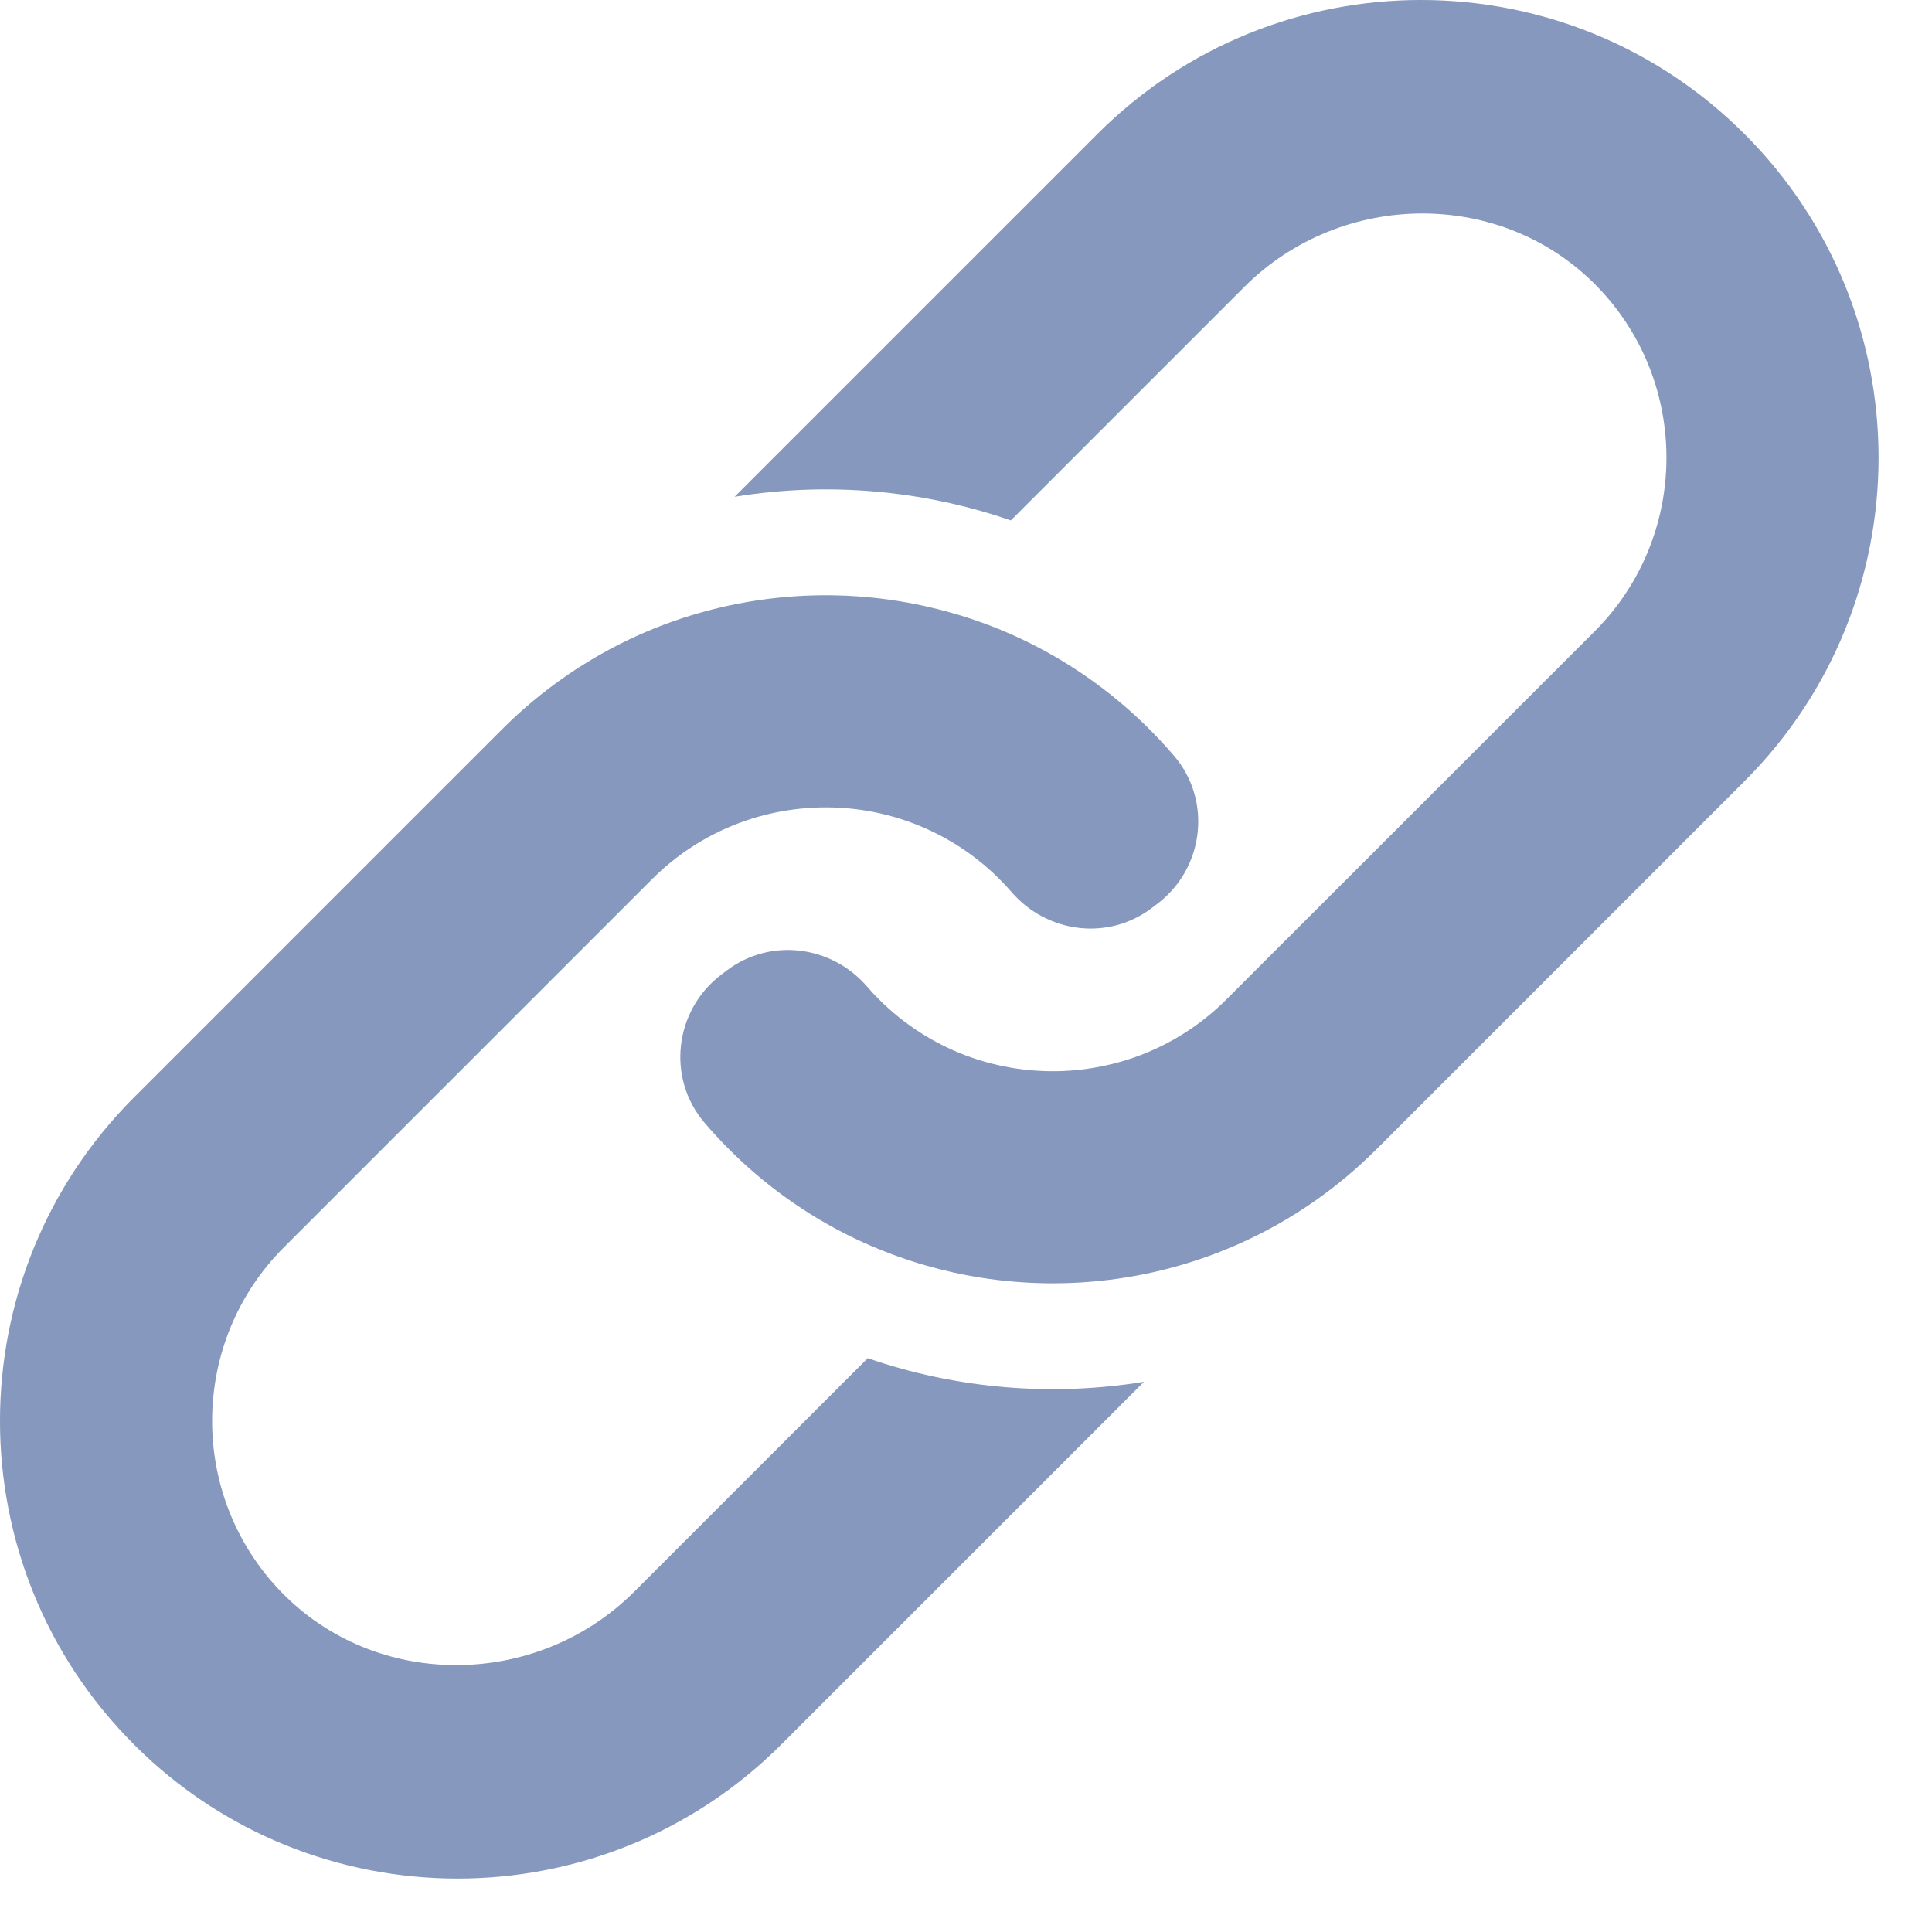
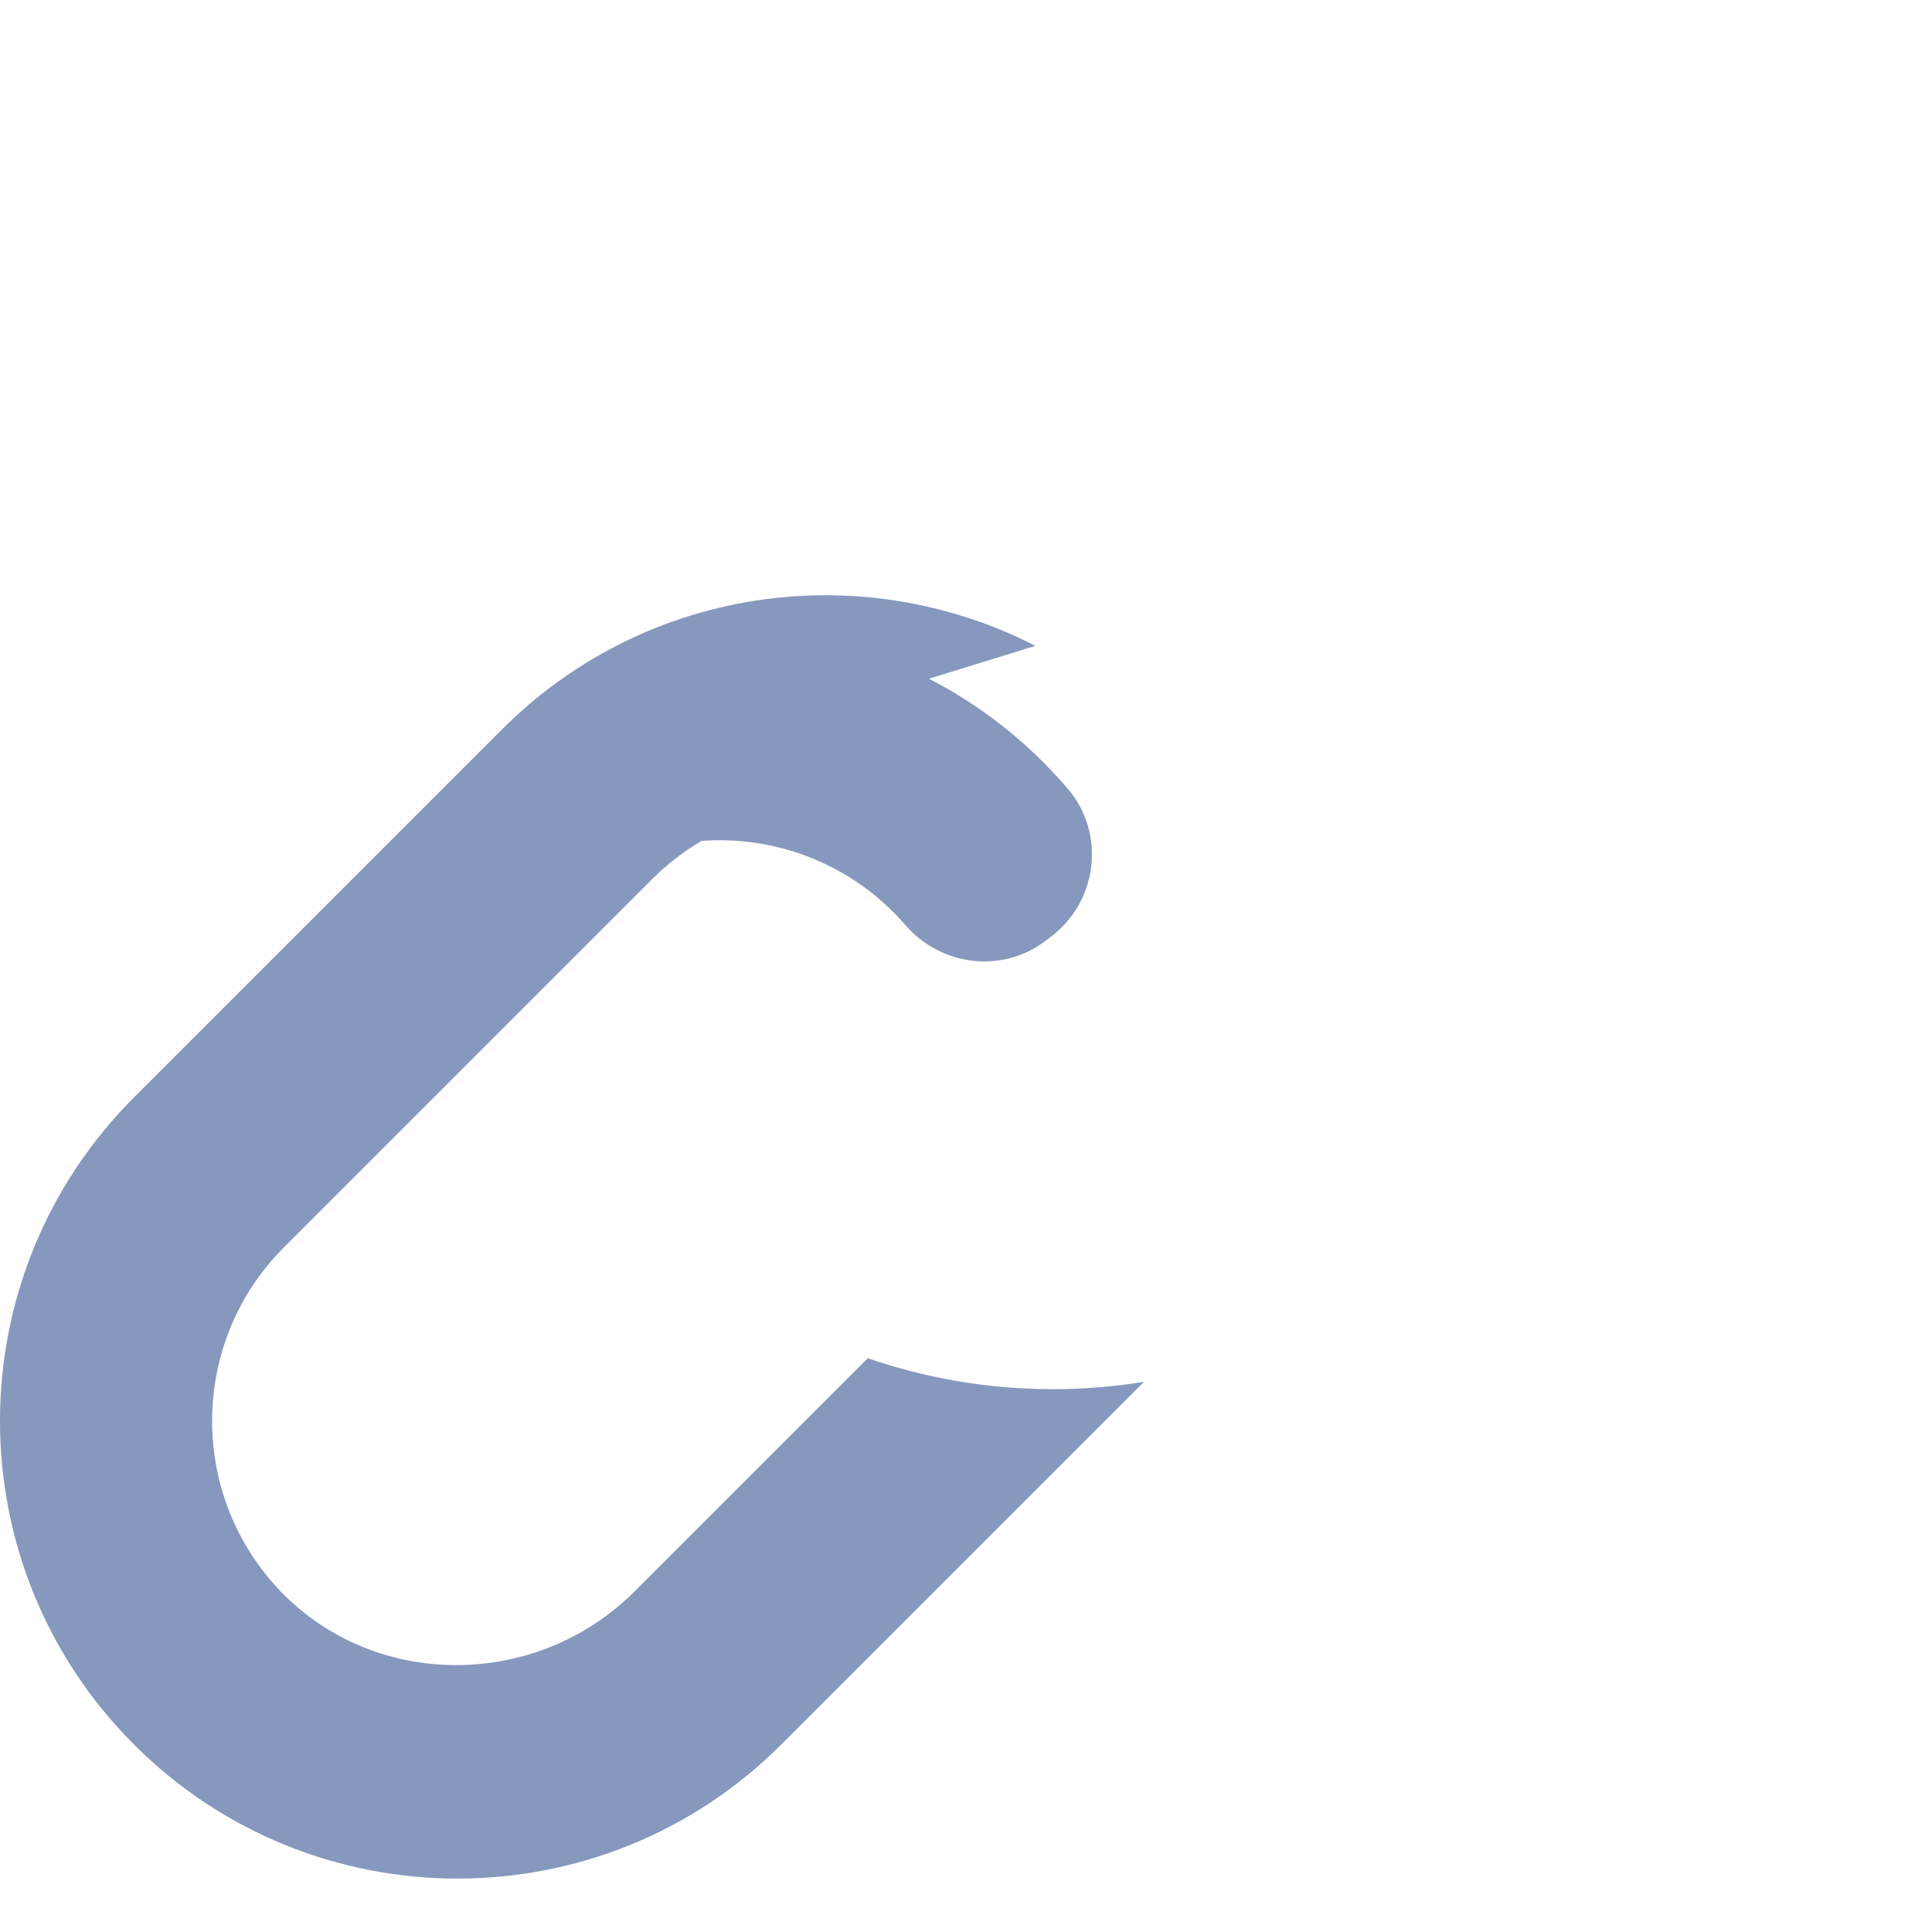
<svg xmlns="http://www.w3.org/2000/svg" width="100%" height="100%" viewBox="0 0 30 30" version="1.1" xml:space="preserve" style="fill-rule:evenodd;clip-rule:evenodd;stroke-linejoin:round;stroke-miterlimit:1.414;">
-   <path d="M17.04,2.081l-5.633,5.633c0.79,-0.129 1.595,-0.149 2.389,-0.061c0.644,0.071 1.282,0.214 1.9,0.428l3.624,-3.624c1.509,-1.51 4.005,-1.535 5.488,-0.001c1.44,1.491 1.425,3.875 -0.046,5.347l-3.672,3.671l-1.332,1.331l-0.714,0.714c-0.674,0.674 -1.538,1.041 -2.42,1.105c-0.552,0.04 -1.111,-0.04 -1.635,-0.238c-0.488,-0.186 -0.946,-0.474 -1.339,-0.867c-0.065,-0.064 -0.128,-0.131 -0.187,-0.201c-0.554,-0.64 -1.499,-0.759 -2.176,-0.25c-0.03,0.023 -0.061,0.047 -0.092,0.07c-0.722,0.551 -0.847,1.602 -0.257,2.293c0.121,0.143 0.25,0.282 0.384,0.416c0.535,0.536 1.134,0.966 1.772,1.295c0.547,0.281 1.122,0.486 1.711,0.617c1.494,0.33 3.073,0.175 4.486,-0.468c0.754,-0.343 1.461,-0.824 2.081,-1.444l0.085,-0.084l5.632,-5.633c2.775,-2.775 2.775,-7.274 0,-10.049c-2.775,-2.775 -7.274,-2.775 -10.049,0" style="fill:#8698bd;fill-rule:nonzero;" />
-   <path d="M16.076,10.029c-0.546,-0.282 -1.122,-0.486 -1.711,-0.617c-0.71,-0.157 -1.439,-0.205 -2.161,-0.142c-0.797,0.069 -1.584,0.272 -2.326,0.609c-0.753,0.344 -1.46,0.824 -2.08,1.444l-0.084,0.084l-5.633,5.633c-2.775,2.775 -2.775,7.275 0,10.049l0,0.001c2.775,2.774 7.274,2.774 10.049,0l5.633,-5.633c-1.43,0.232 -2.908,0.11 -4.289,-0.367l-3.624,3.624c-1.509,1.509 -4.004,1.535 -5.488,0.001c-1.44,-1.492 -1.424,-3.876 0.047,-5.347l3.672,-3.672l1.33,-1.33l0.715,-0.715c0.236,-0.236 0.495,-0.433 0.769,-0.594c0.511,-0.299 1.077,-0.469 1.651,-0.51c0.552,-0.04 1.111,0.039 1.635,0.238c0.489,0.186 0.946,0.473 1.339,0.866c0.065,0.065 0.128,0.132 0.187,0.201c0.555,0.64 1.499,0.759 2.175,0.25c0.032,-0.023 0.062,-0.047 0.092,-0.07c0.724,-0.55 0.848,-1.601 0.259,-2.293c-0.122,-0.142 -0.251,-0.281 -0.385,-0.416c-0.535,-0.535 -1.134,-0.965 -1.772,-1.294" style="fill:#8698bd;fill-rule:nonzero;" />
+   <path d="M16.076,10.029c-0.546,-0.282 -1.122,-0.486 -1.711,-0.617c-0.71,-0.157 -1.439,-0.205 -2.161,-0.142c-0.797,0.069 -1.584,0.272 -2.326,0.609c-0.753,0.344 -1.46,0.824 -2.08,1.444l-0.084,0.084l-5.633,5.633c-2.775,2.775 -2.775,7.275 0,10.049l0,0.001c2.775,2.774 7.274,2.774 10.049,0l5.633,-5.633c-1.43,0.232 -2.908,0.11 -4.289,-0.367l-3.624,3.624c-1.509,1.509 -4.004,1.535 -5.488,0.001c-1.44,-1.492 -1.424,-3.876 0.047,-5.347l3.672,-3.672l1.33,-1.33l0.715,-0.715c0.236,-0.236 0.495,-0.433 0.769,-0.594c0.552,-0.04 1.111,0.039 1.635,0.238c0.489,0.186 0.946,0.473 1.339,0.866c0.065,0.065 0.128,0.132 0.187,0.201c0.555,0.64 1.499,0.759 2.175,0.25c0.032,-0.023 0.062,-0.047 0.092,-0.07c0.724,-0.55 0.848,-1.601 0.259,-2.293c-0.122,-0.142 -0.251,-0.281 -0.385,-0.416c-0.535,-0.535 -1.134,-0.965 -1.772,-1.294" style="fill:#8698bd;fill-rule:nonzero;" />
</svg>